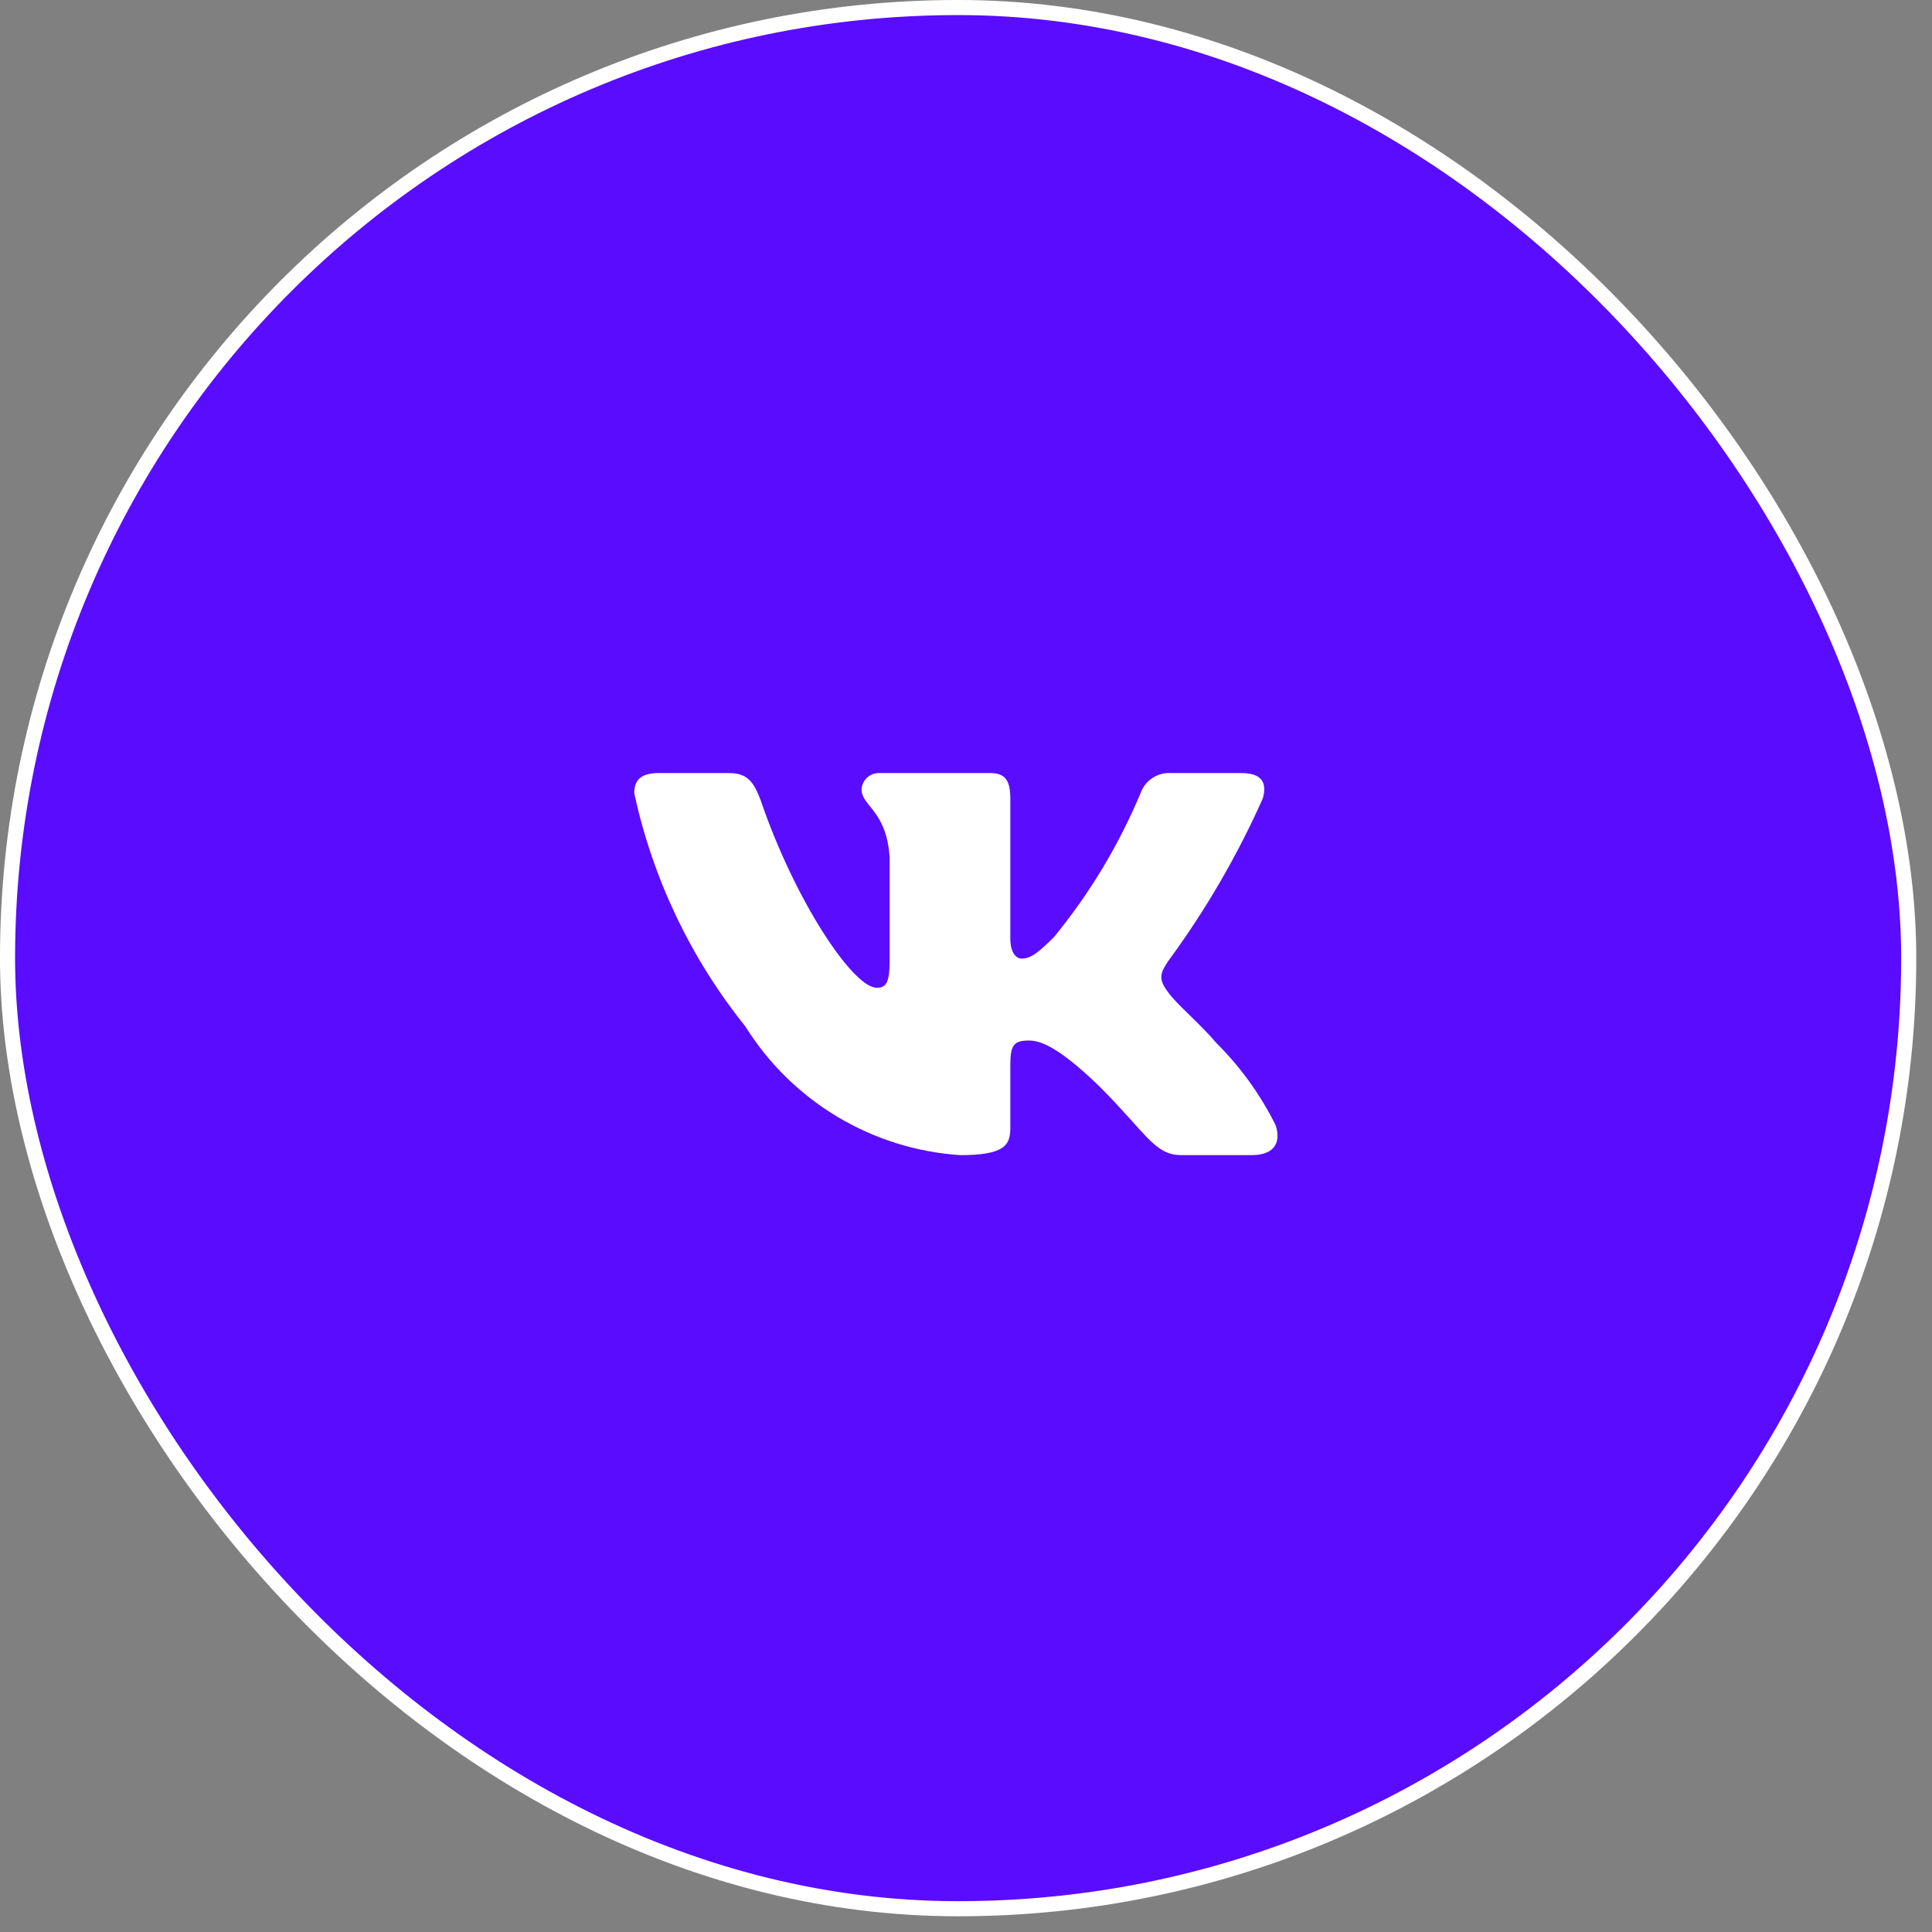
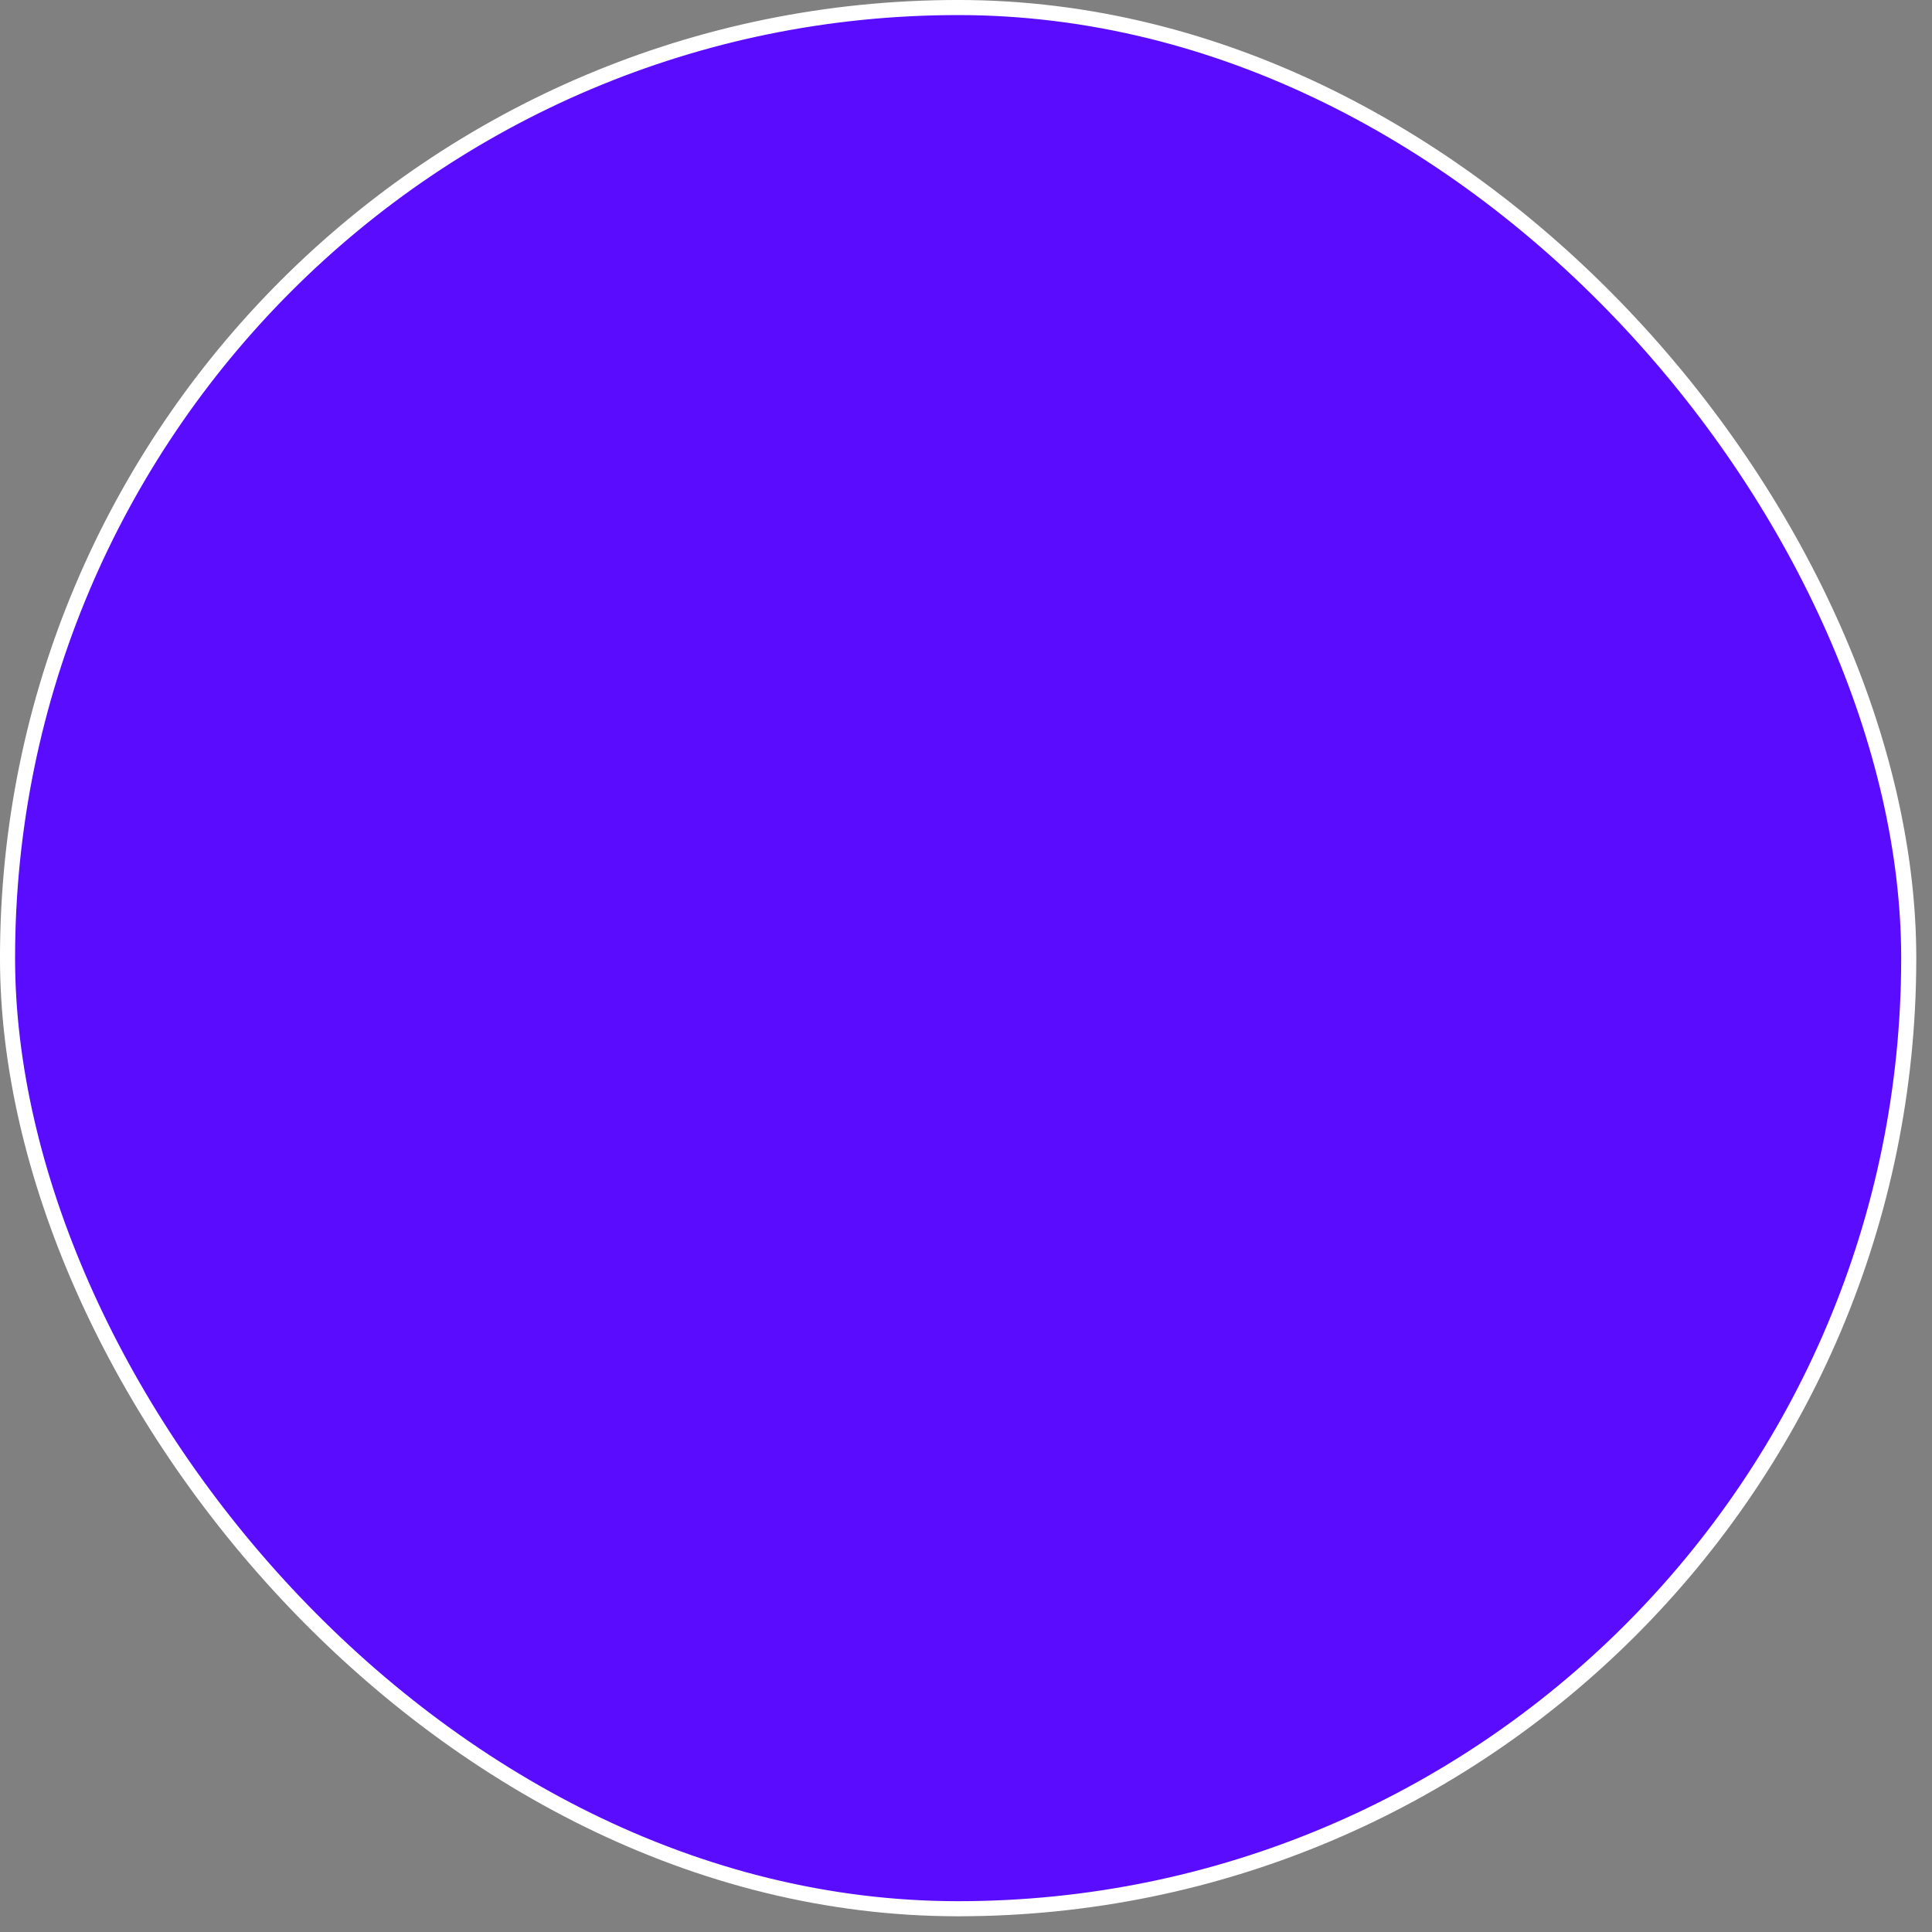
<svg xmlns="http://www.w3.org/2000/svg" width="69" height="69" viewBox="0 0 69 69" fill="none">
  <rect x="0" y="0" width="69" height="69" fill="#808080" stroke="none" />
  <rect x="0.269" y="0.269" width="67.9" height="67.9" rx="33.95" fill="#5A0CFF" />
  <rect x="0.269" y="0.269" width="67.9" height="67.9" rx="33.95" stroke="white" stroke-width="0.539" />
-   <path d="M44.702 41.254H42.187C41.235 41.254 40.949 40.483 39.243 38.777C37.753 37.341 37.124 37.162 36.747 37.162C36.225 37.162 36.083 37.306 36.083 38.023V40.285C36.083 40.897 35.885 41.255 34.287 41.255C32.736 41.151 31.233 40.68 29.9 39.881C28.567 39.081 27.443 37.977 26.62 36.658C24.668 34.228 23.31 31.375 22.652 28.328C22.652 27.951 22.796 27.609 23.514 27.609H26.027C26.673 27.609 26.906 27.897 27.16 28.561C28.38 32.153 30.462 35.276 31.307 35.276C31.631 35.276 31.772 35.133 31.772 34.325V30.626C31.666 28.938 30.769 28.796 30.769 28.186C30.781 28.024 30.854 27.874 30.975 27.766C31.095 27.659 31.253 27.602 31.414 27.609H35.365C35.905 27.609 36.083 27.878 36.083 28.524V33.517C36.083 34.056 36.315 34.235 36.478 34.235C36.802 34.235 37.051 34.056 37.645 33.463C38.918 31.91 39.959 30.179 40.734 28.327C40.813 28.104 40.962 27.913 41.16 27.784C41.358 27.654 41.593 27.593 41.828 27.61H44.343C45.096 27.61 45.256 27.987 45.096 28.525C44.182 30.573 43.05 32.518 41.721 34.325C41.45 34.738 41.342 34.953 41.721 35.438C41.97 35.815 42.852 36.552 43.444 37.252C44.306 38.111 45.022 39.105 45.563 40.195C45.779 40.896 45.419 41.254 44.702 41.254Z" fill="white" />
</svg>